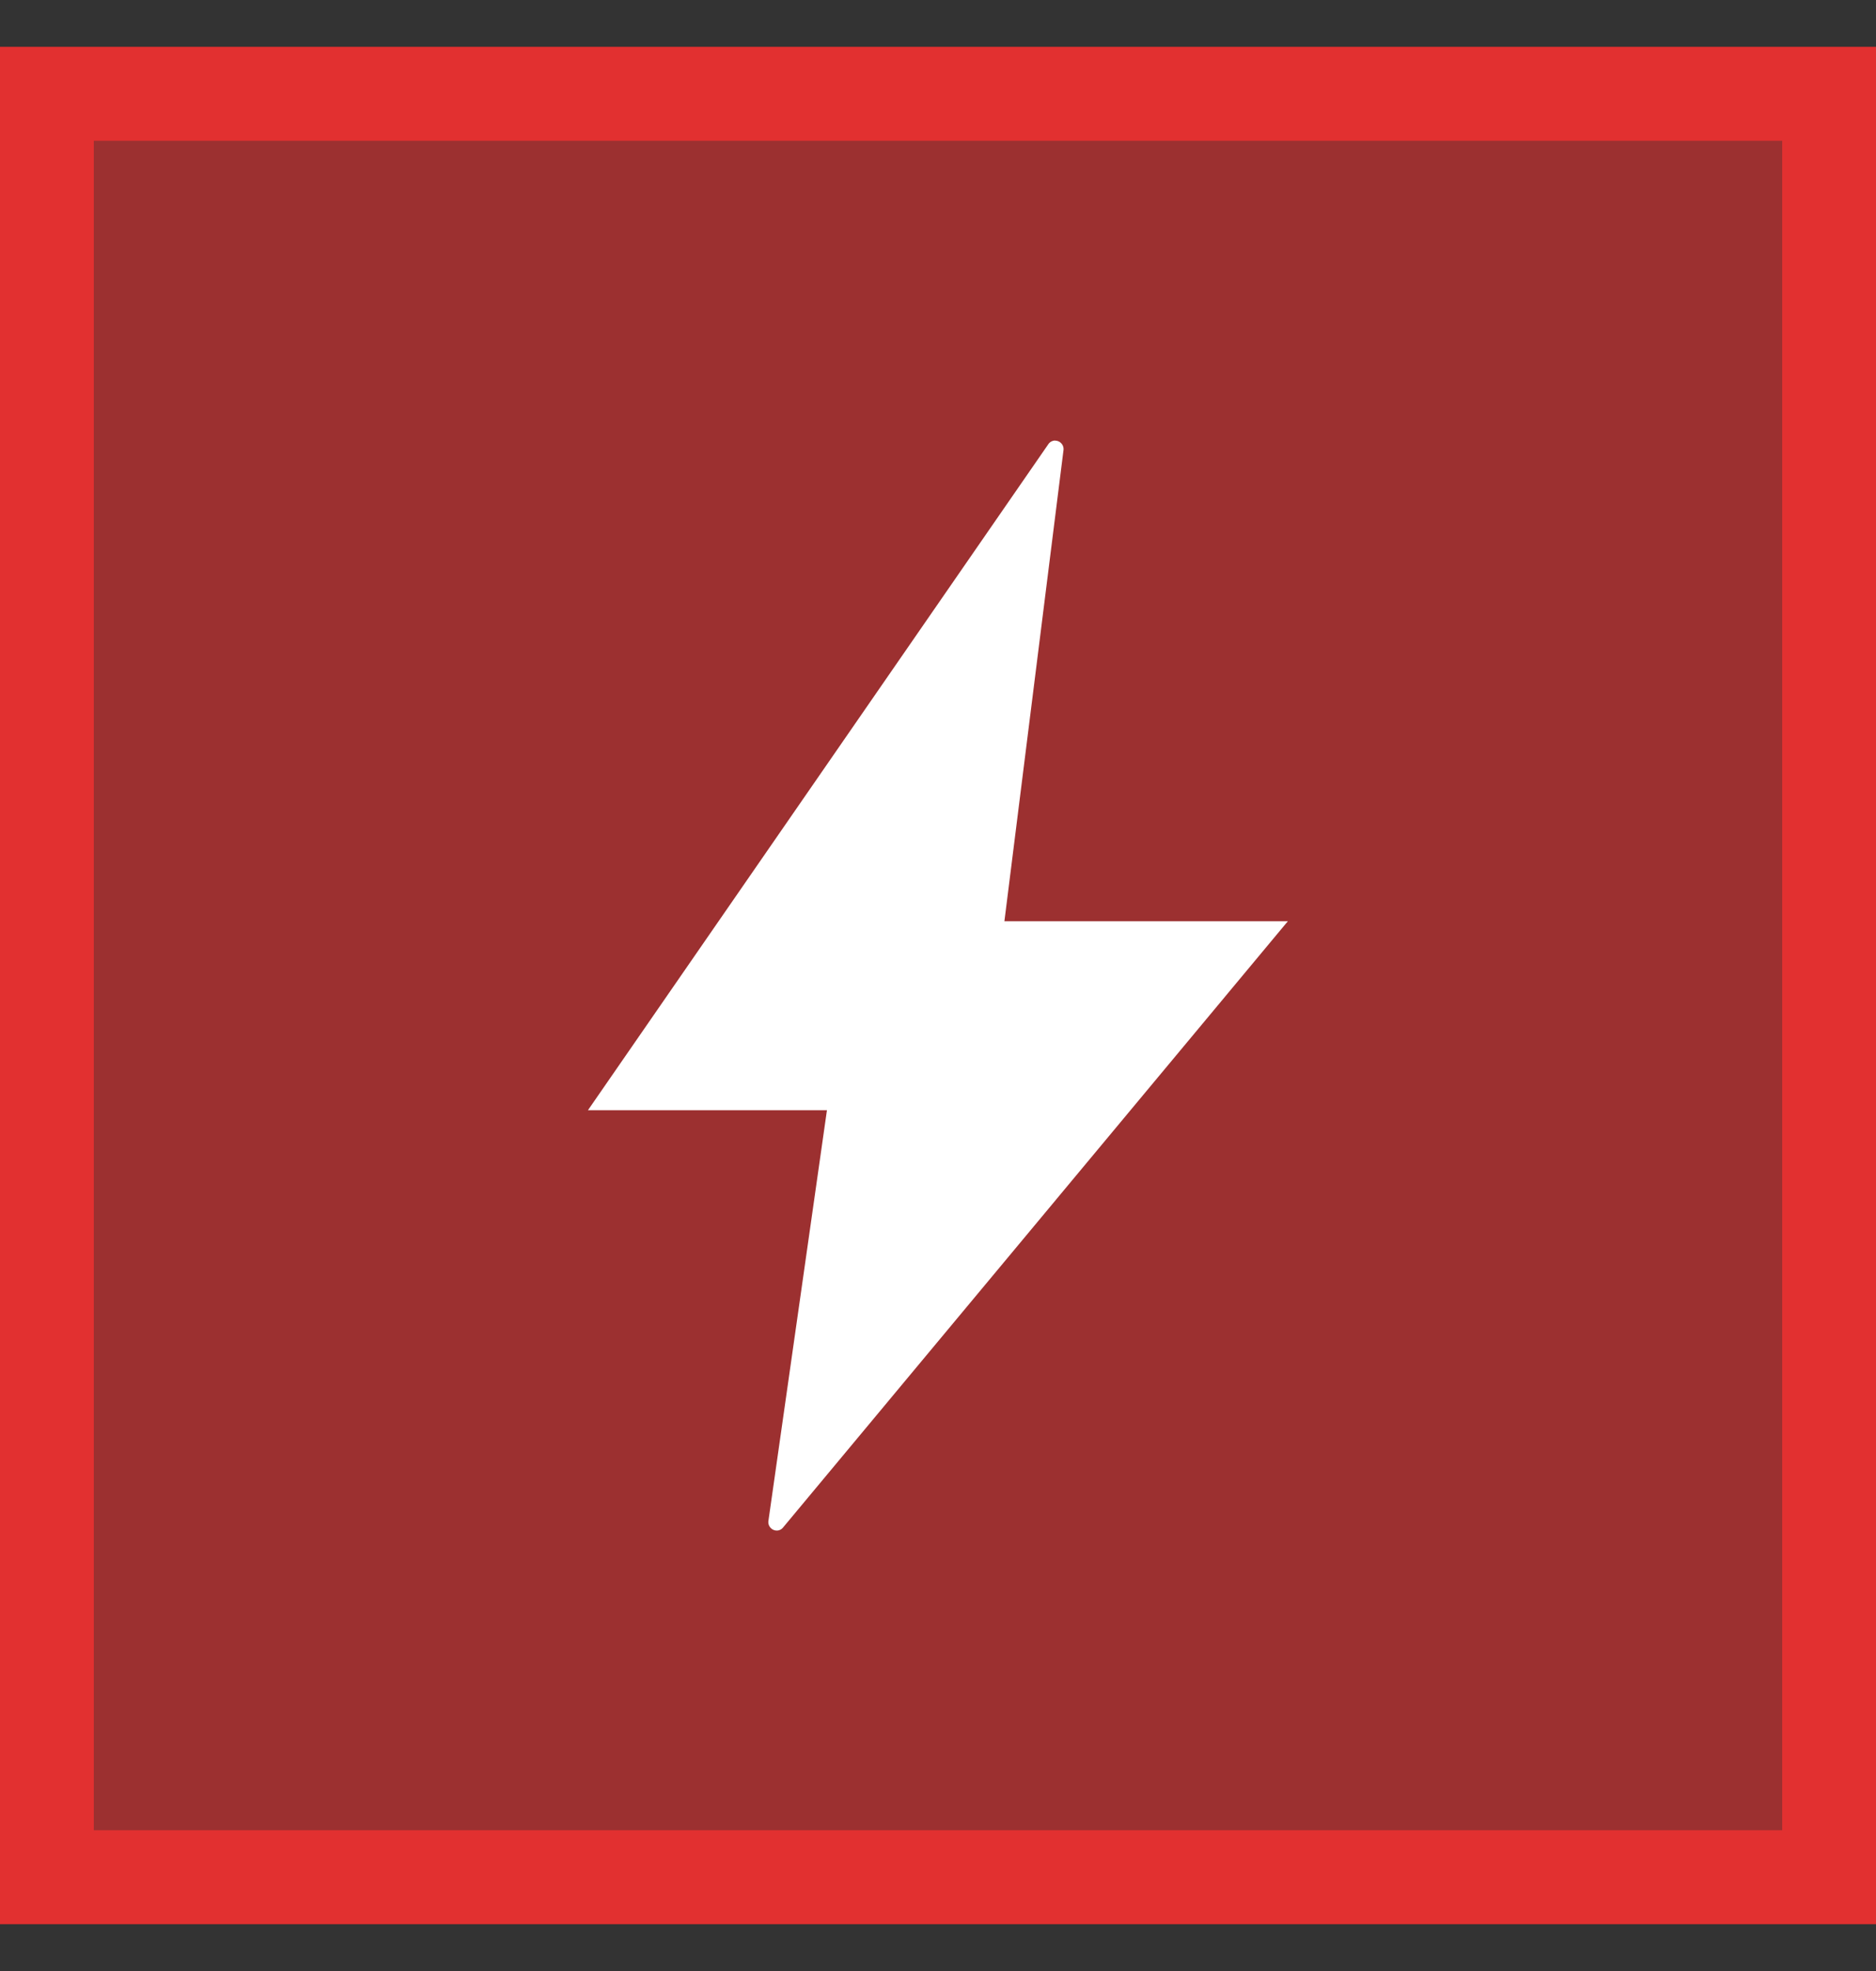
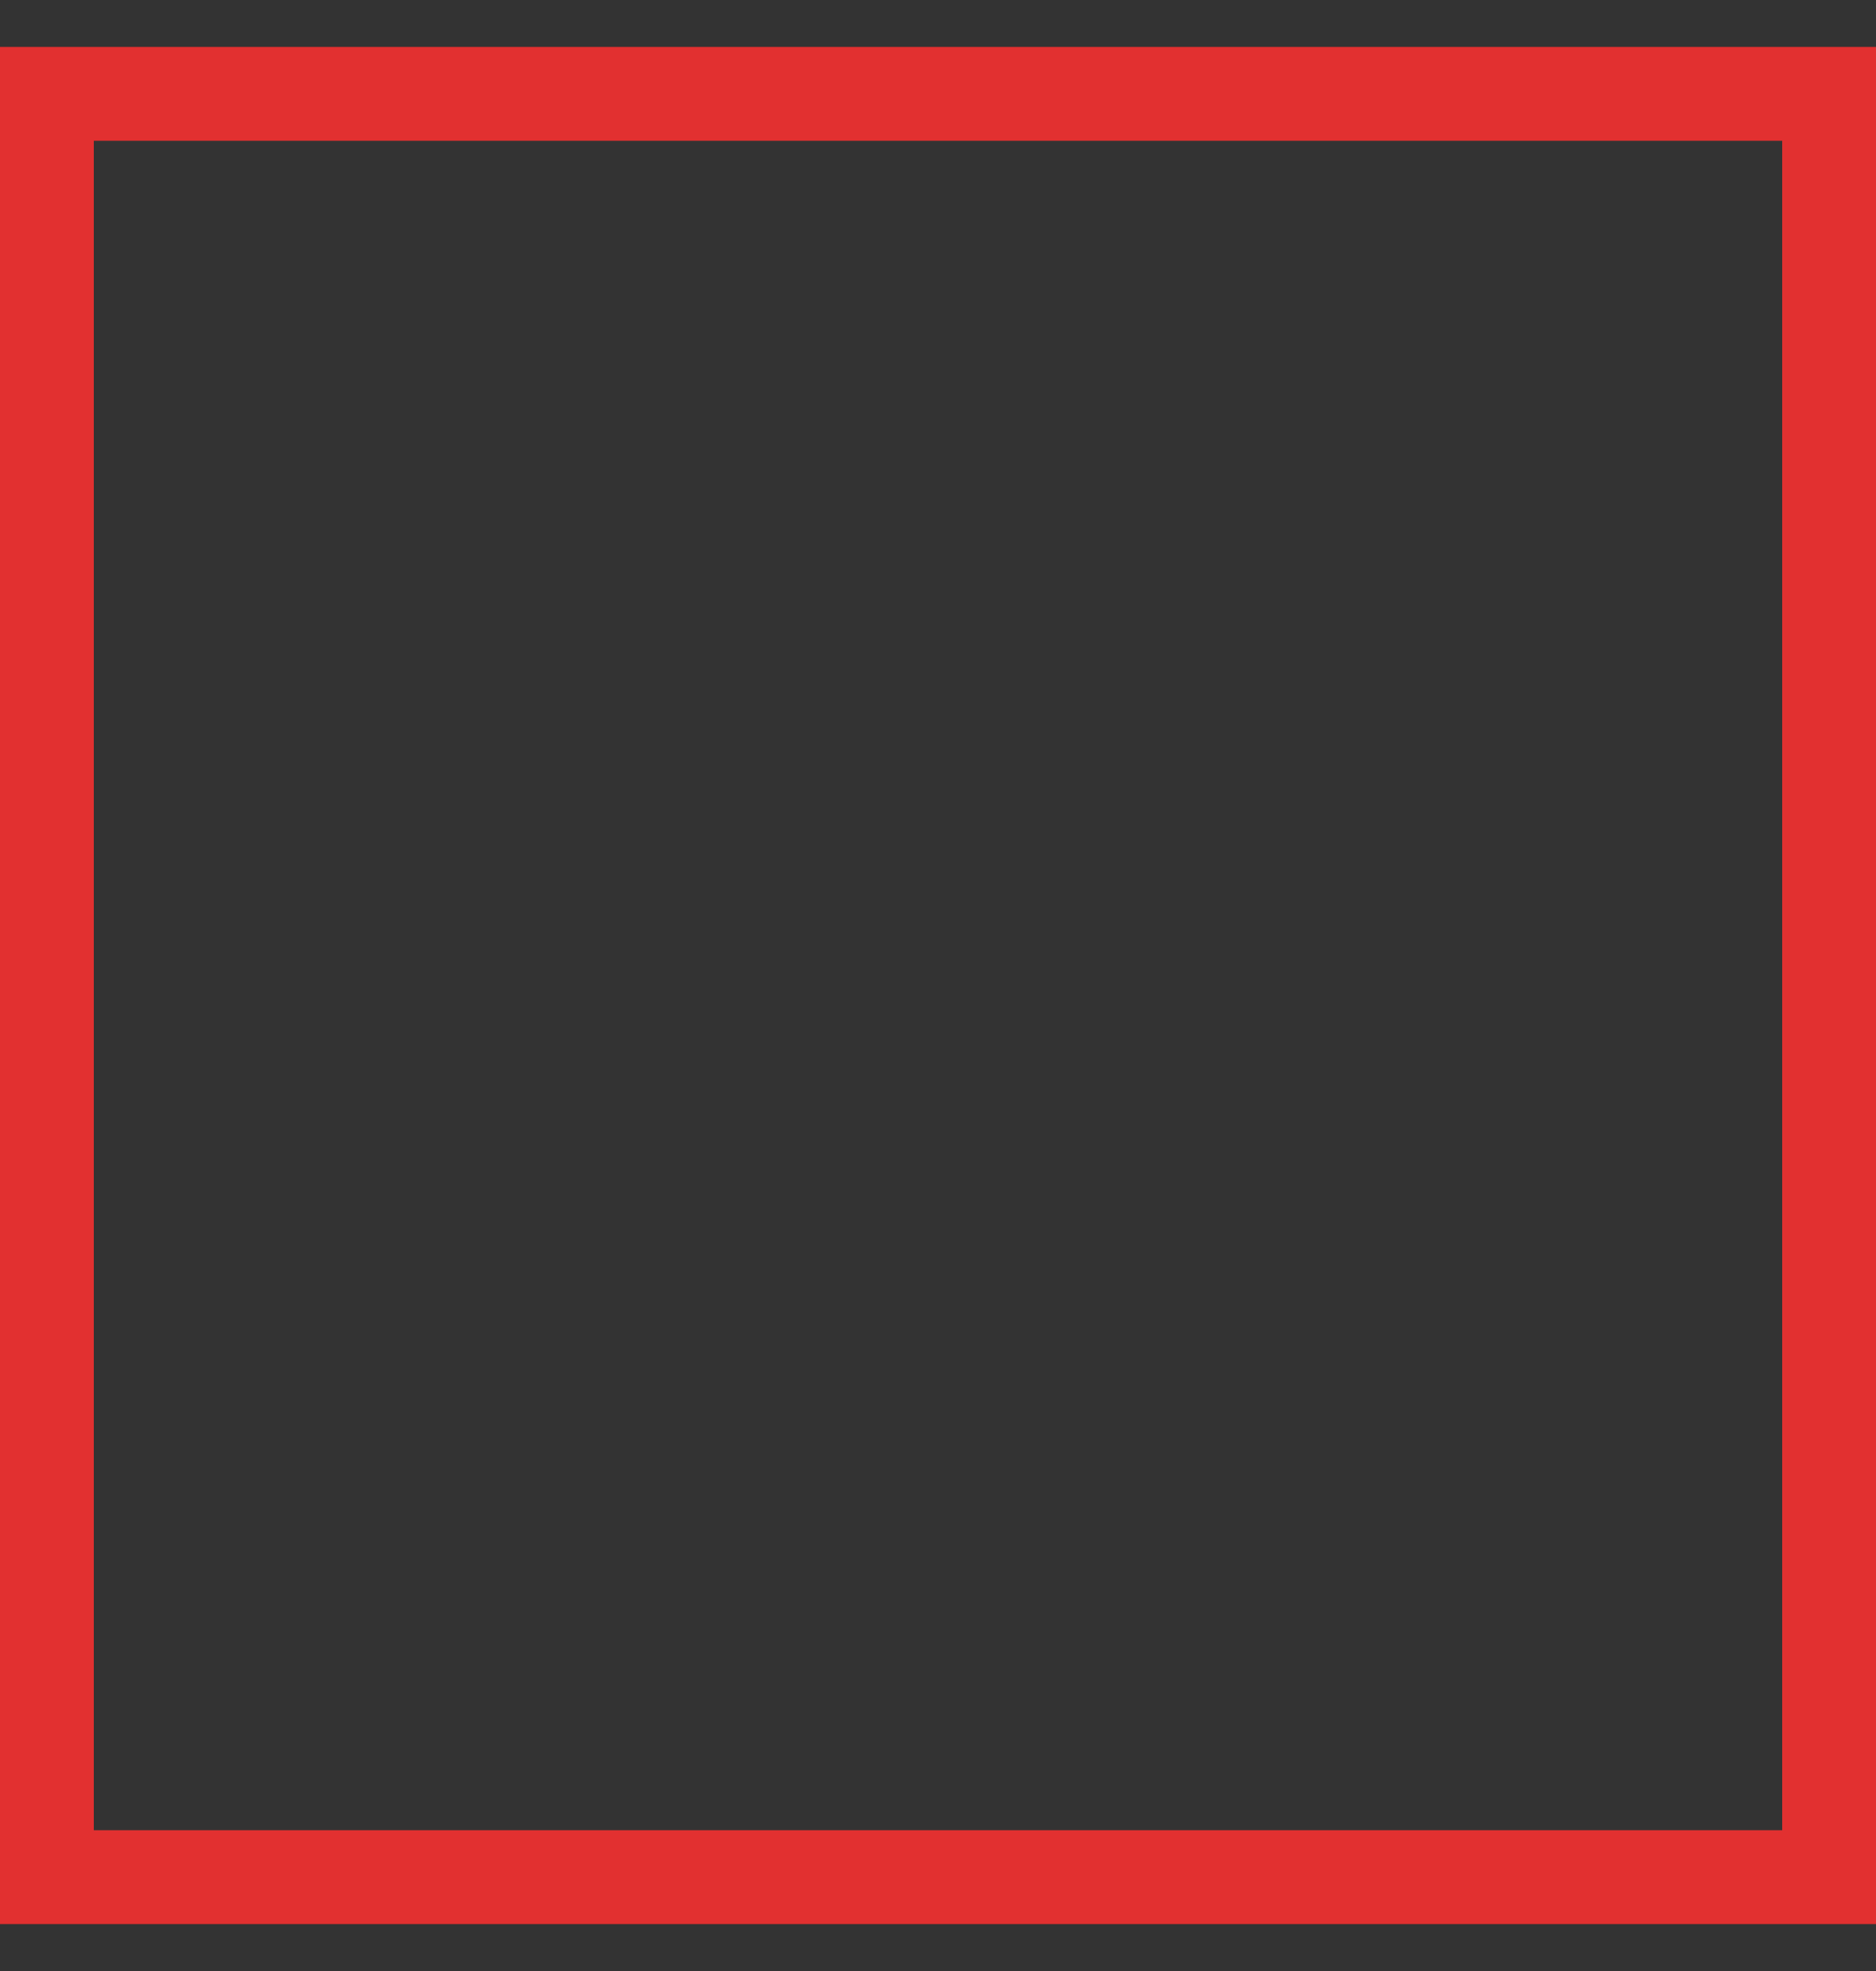
<svg xmlns="http://www.w3.org/2000/svg" width="20" height="21" fill="none">
  <rect width="100%" height="100%" fill="#333333" stroke="none" />
-   <path opacity=".6" d="M20 .5H0v20h20V.5z" fill="#E23030" />
  <path d="M.5 20V1h19v19H.5z" stroke="#E23030" stroke-miterlimit="10" />
-   <path d="M9 11.854a.192.192 0 00-.043-.148.187.187 0 00-.14-.064H6.625l4.484-6.483-.58 4.63a.183.183 0 00.184.207h2.627l-4.912 5.896.576-4.04-.003.002z" fill="#fff" />
-   <path d="M10.828 5.888l-.486 3.88a.37.37 0 00.09.292.37.37 0 00.277.126h2.233l-4.241 5.092.484-3.394a.369.369 0 00-.367-.423H6.976l3.853-5.57m.42-1.197a.088.088 0 00-.073.039l-4.908 7.096h2.548l-.624 4.376a.09.09 0 00.09.102c.023 0 .048-.01.066-.032l5.382-6.46h-3.022l.63-5.02a.09.09 0 00-.09-.1z" fill="#fff" />
</svg>